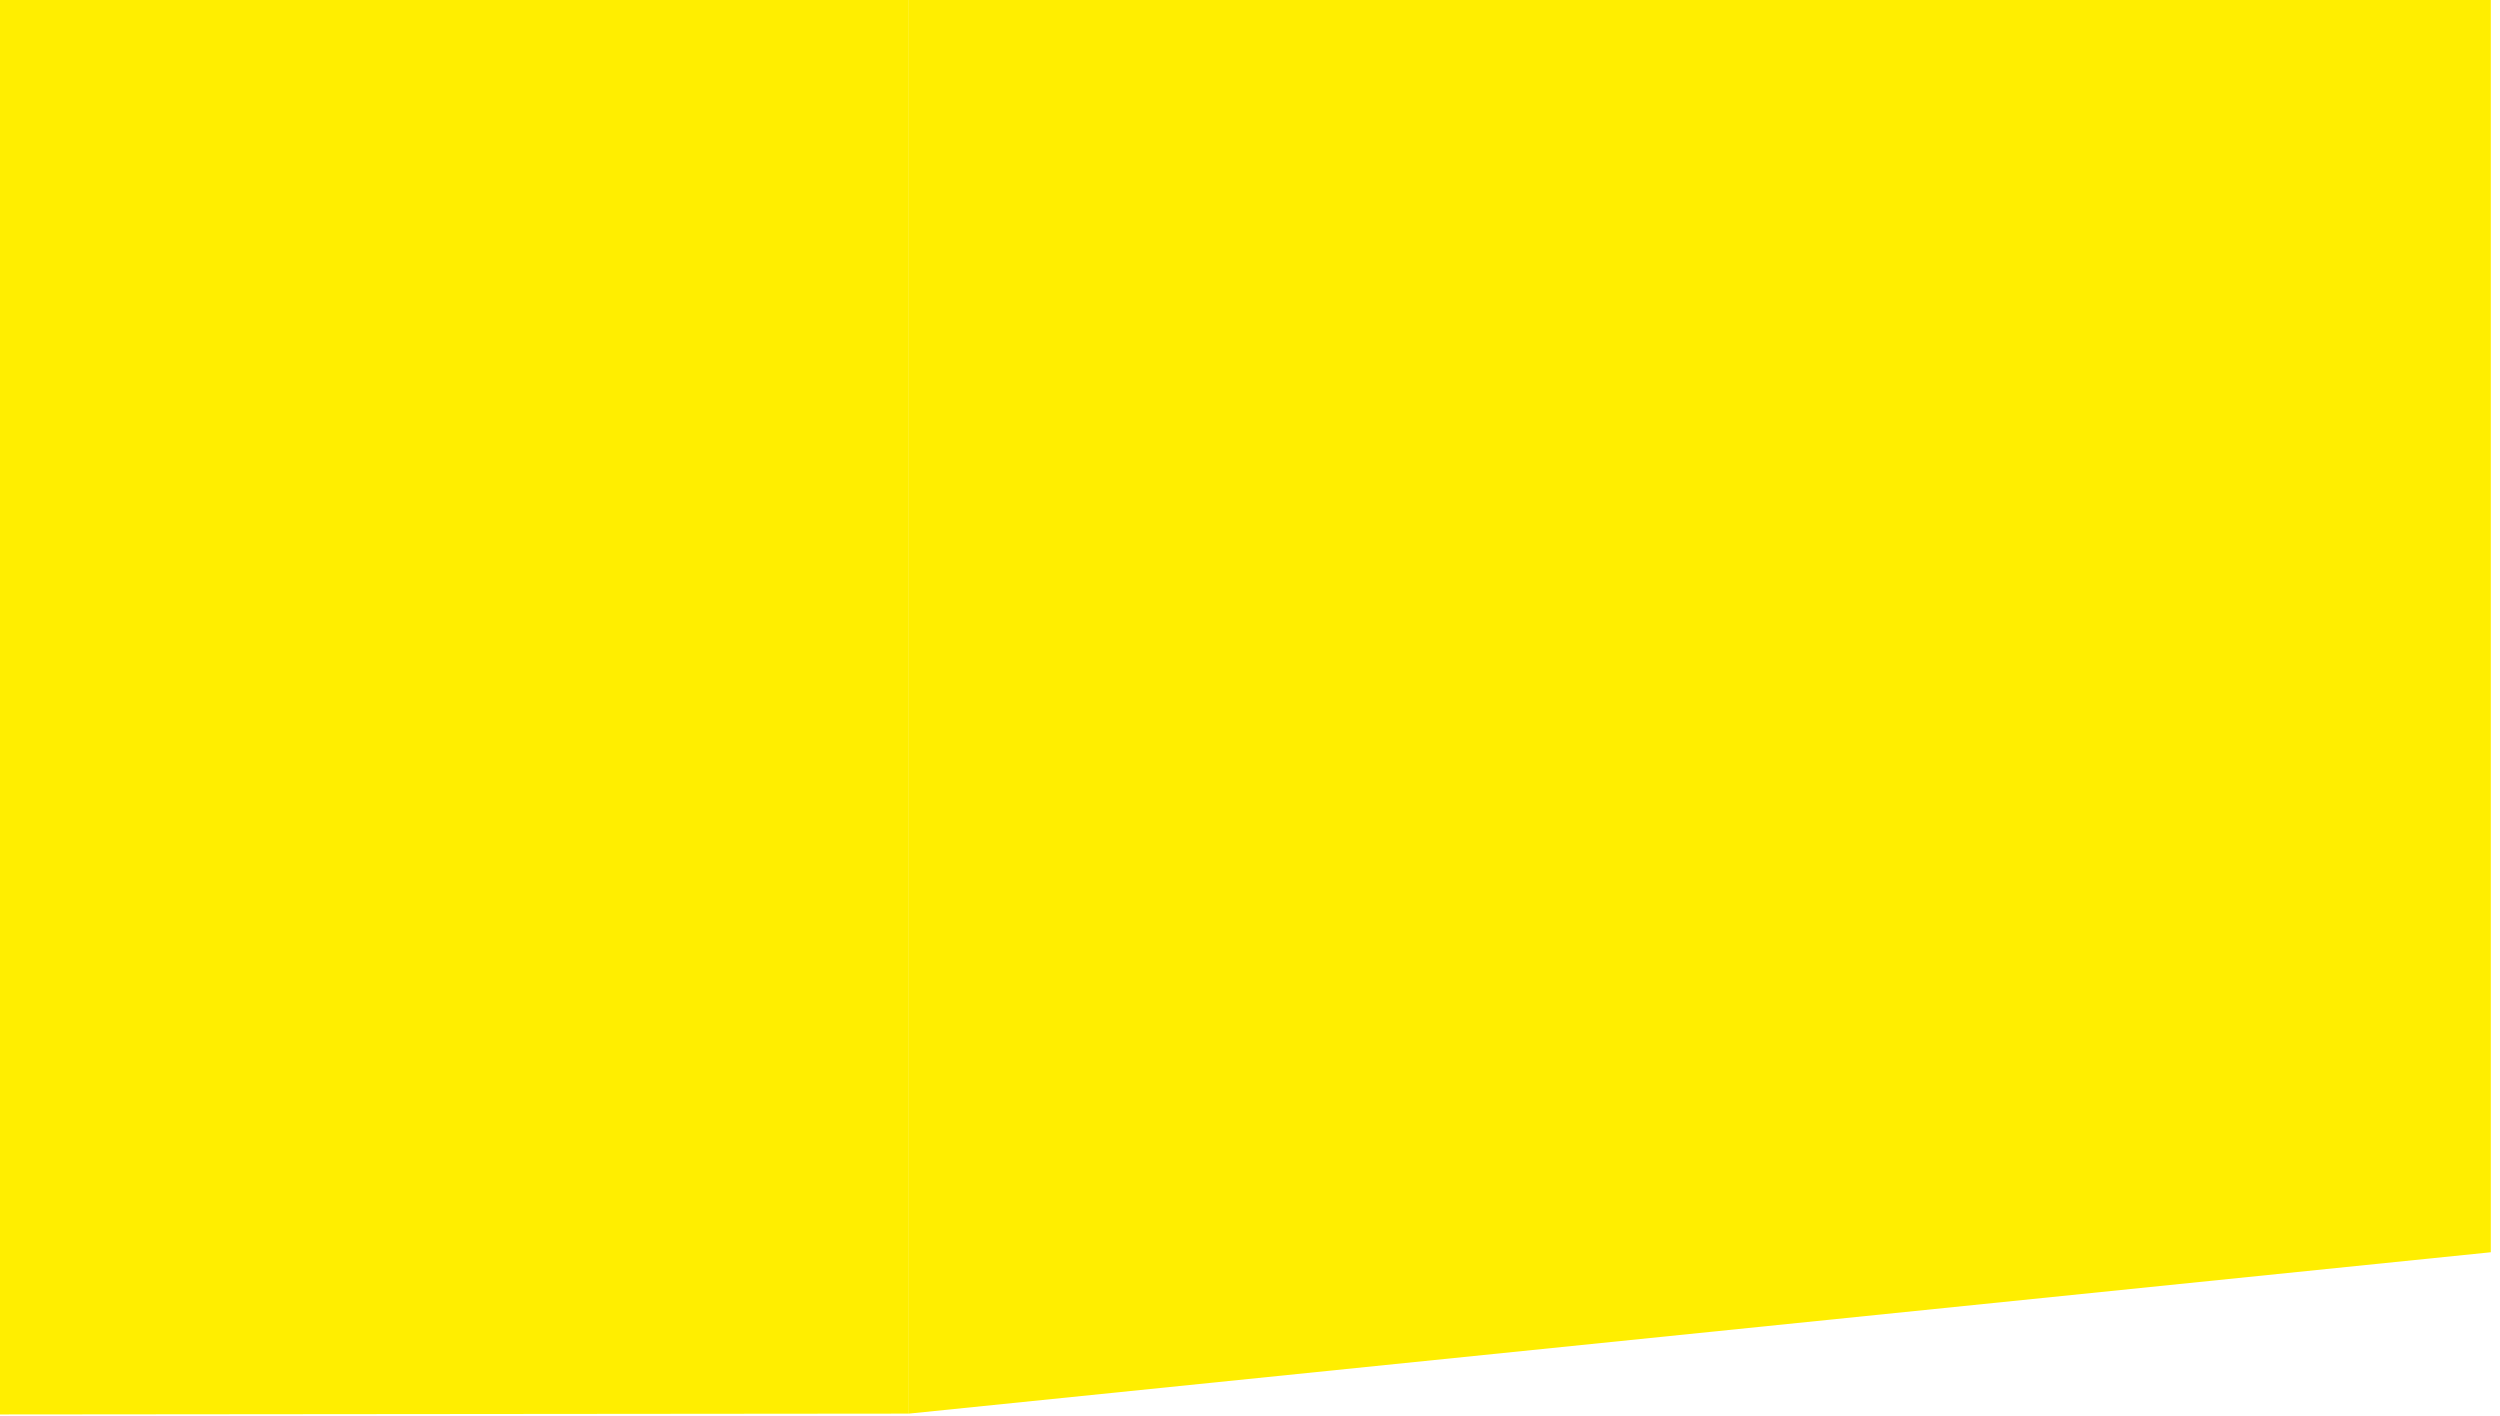
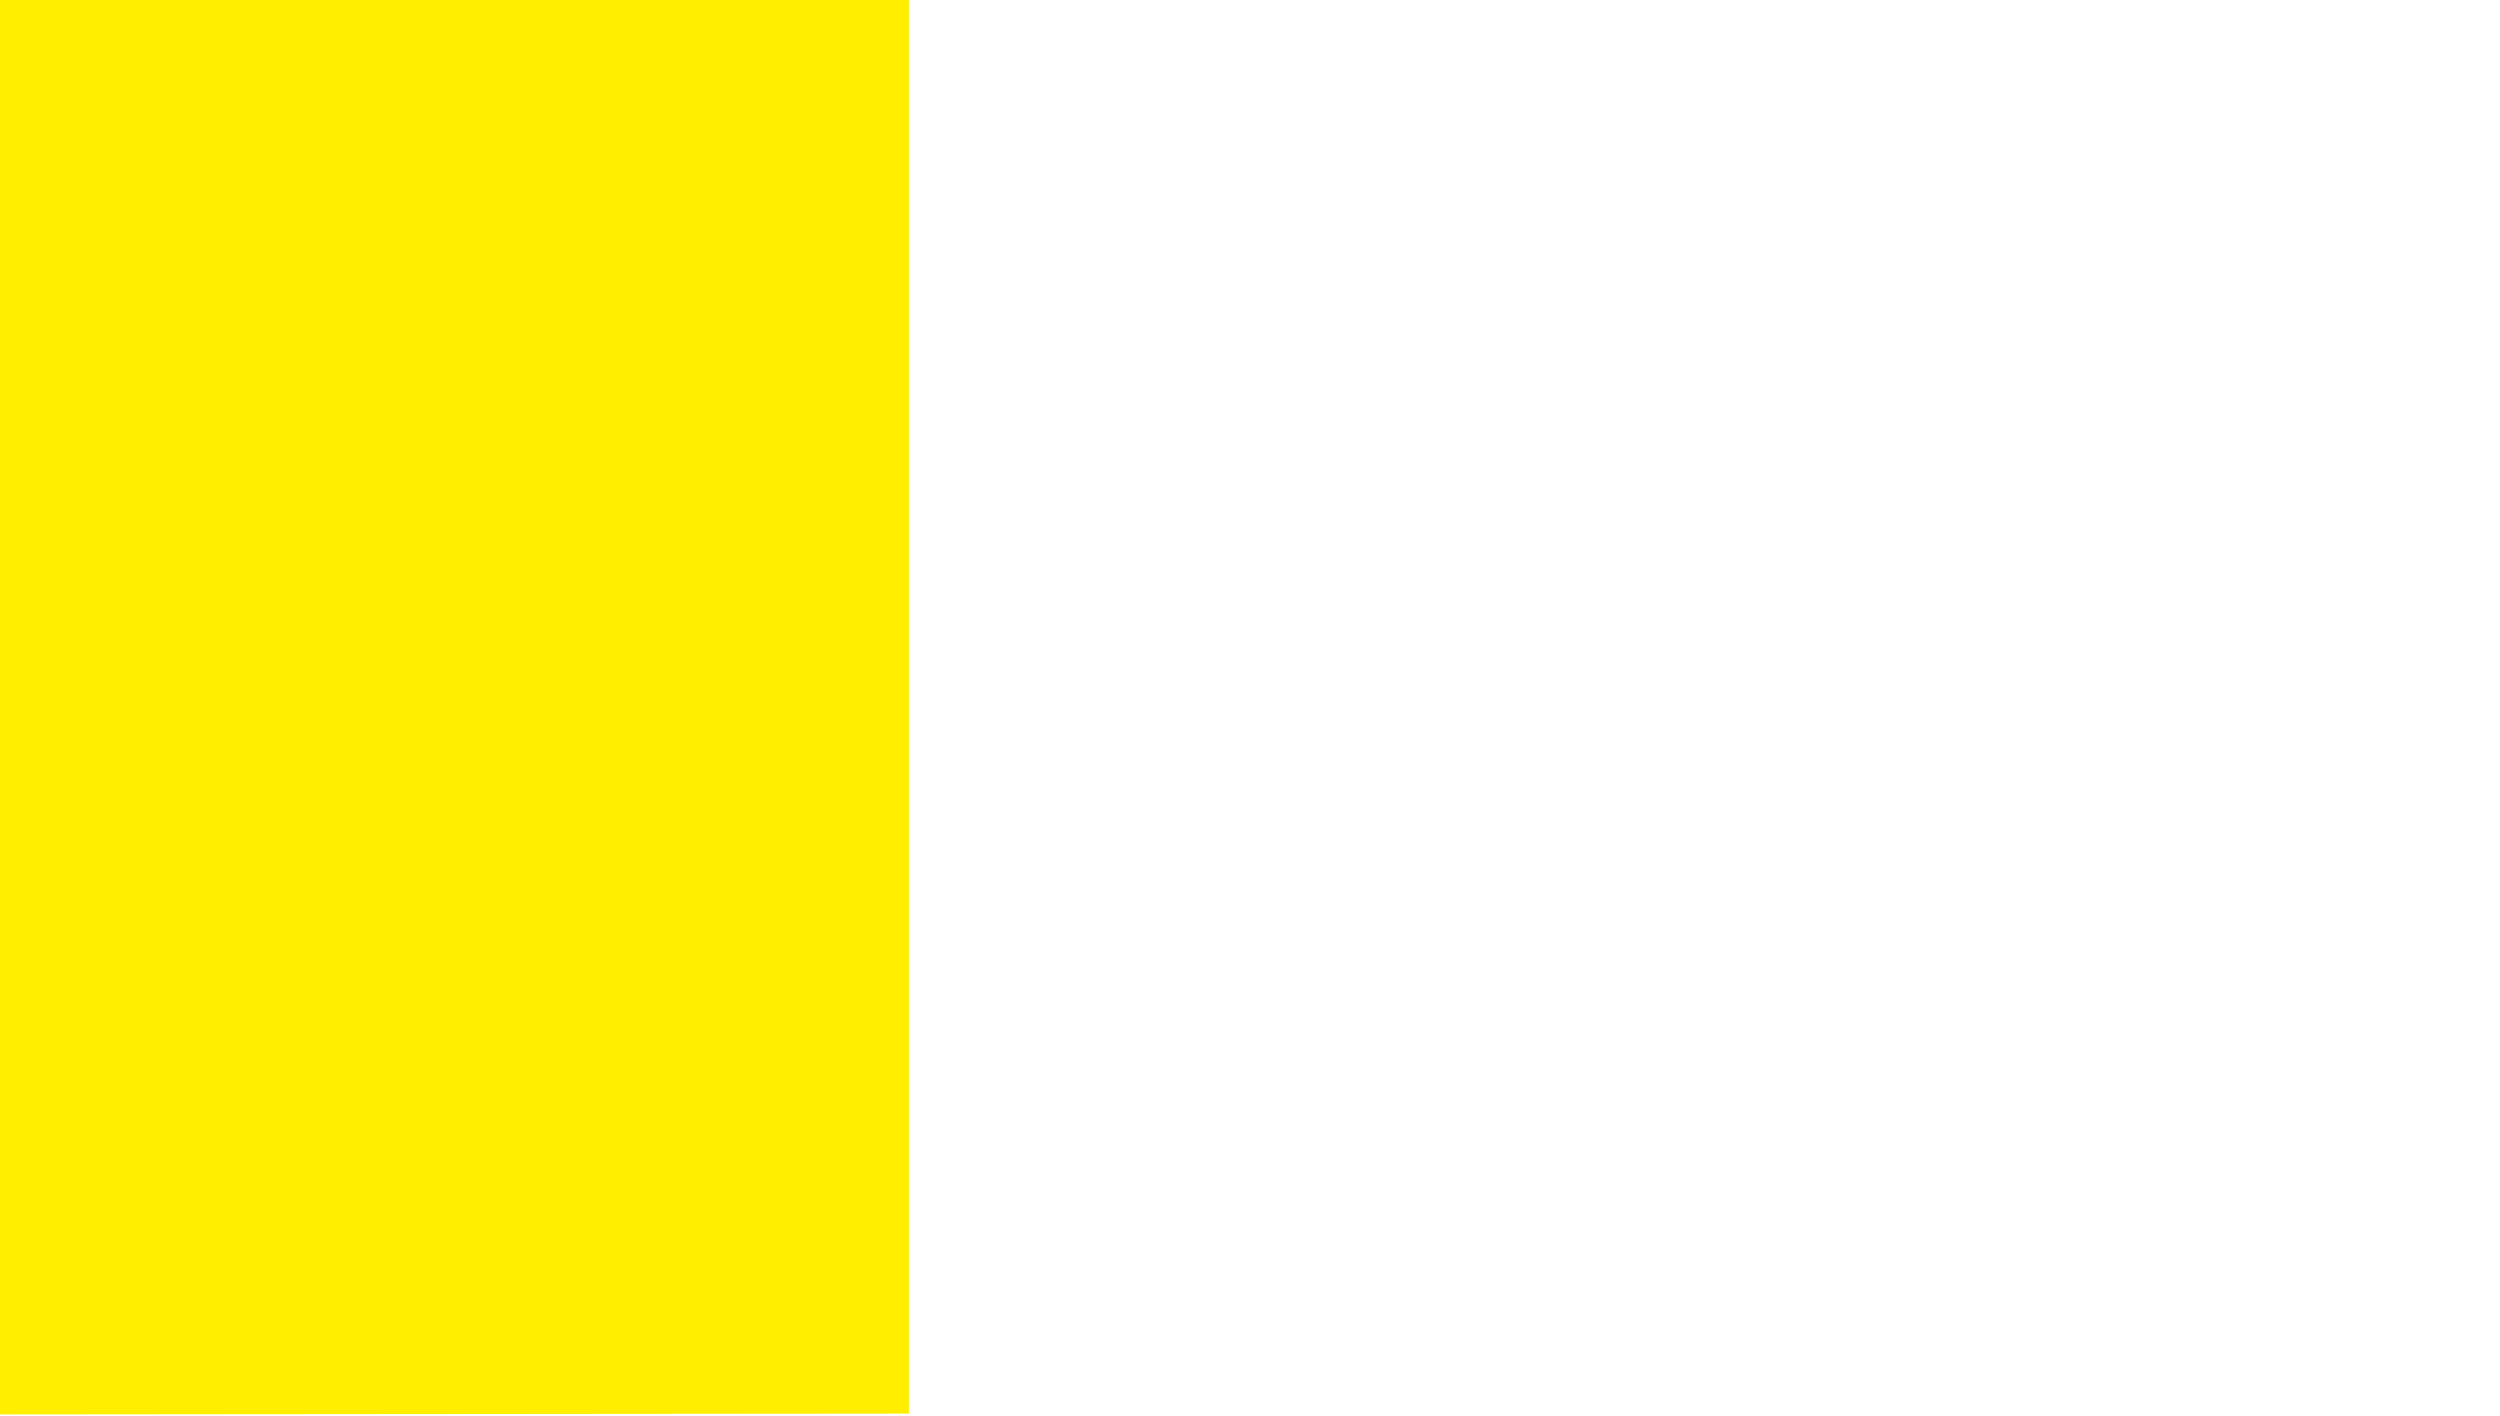
<svg xmlns="http://www.w3.org/2000/svg" width="143" height="81" viewBox="0 0 143 81" fill="none">
-   <path d="M51.987 80.859L0 80.906V0H51.987V80.859Z" fill="#FFEE00" />
-   <path d="M51.988 80.859L142.475 71.629V0H51.988V80.859Z" fill="#FFEE00" />
+   <path d="M51.987 80.859L0 80.906V0H51.987Z" fill="#FFEE00" />
</svg>